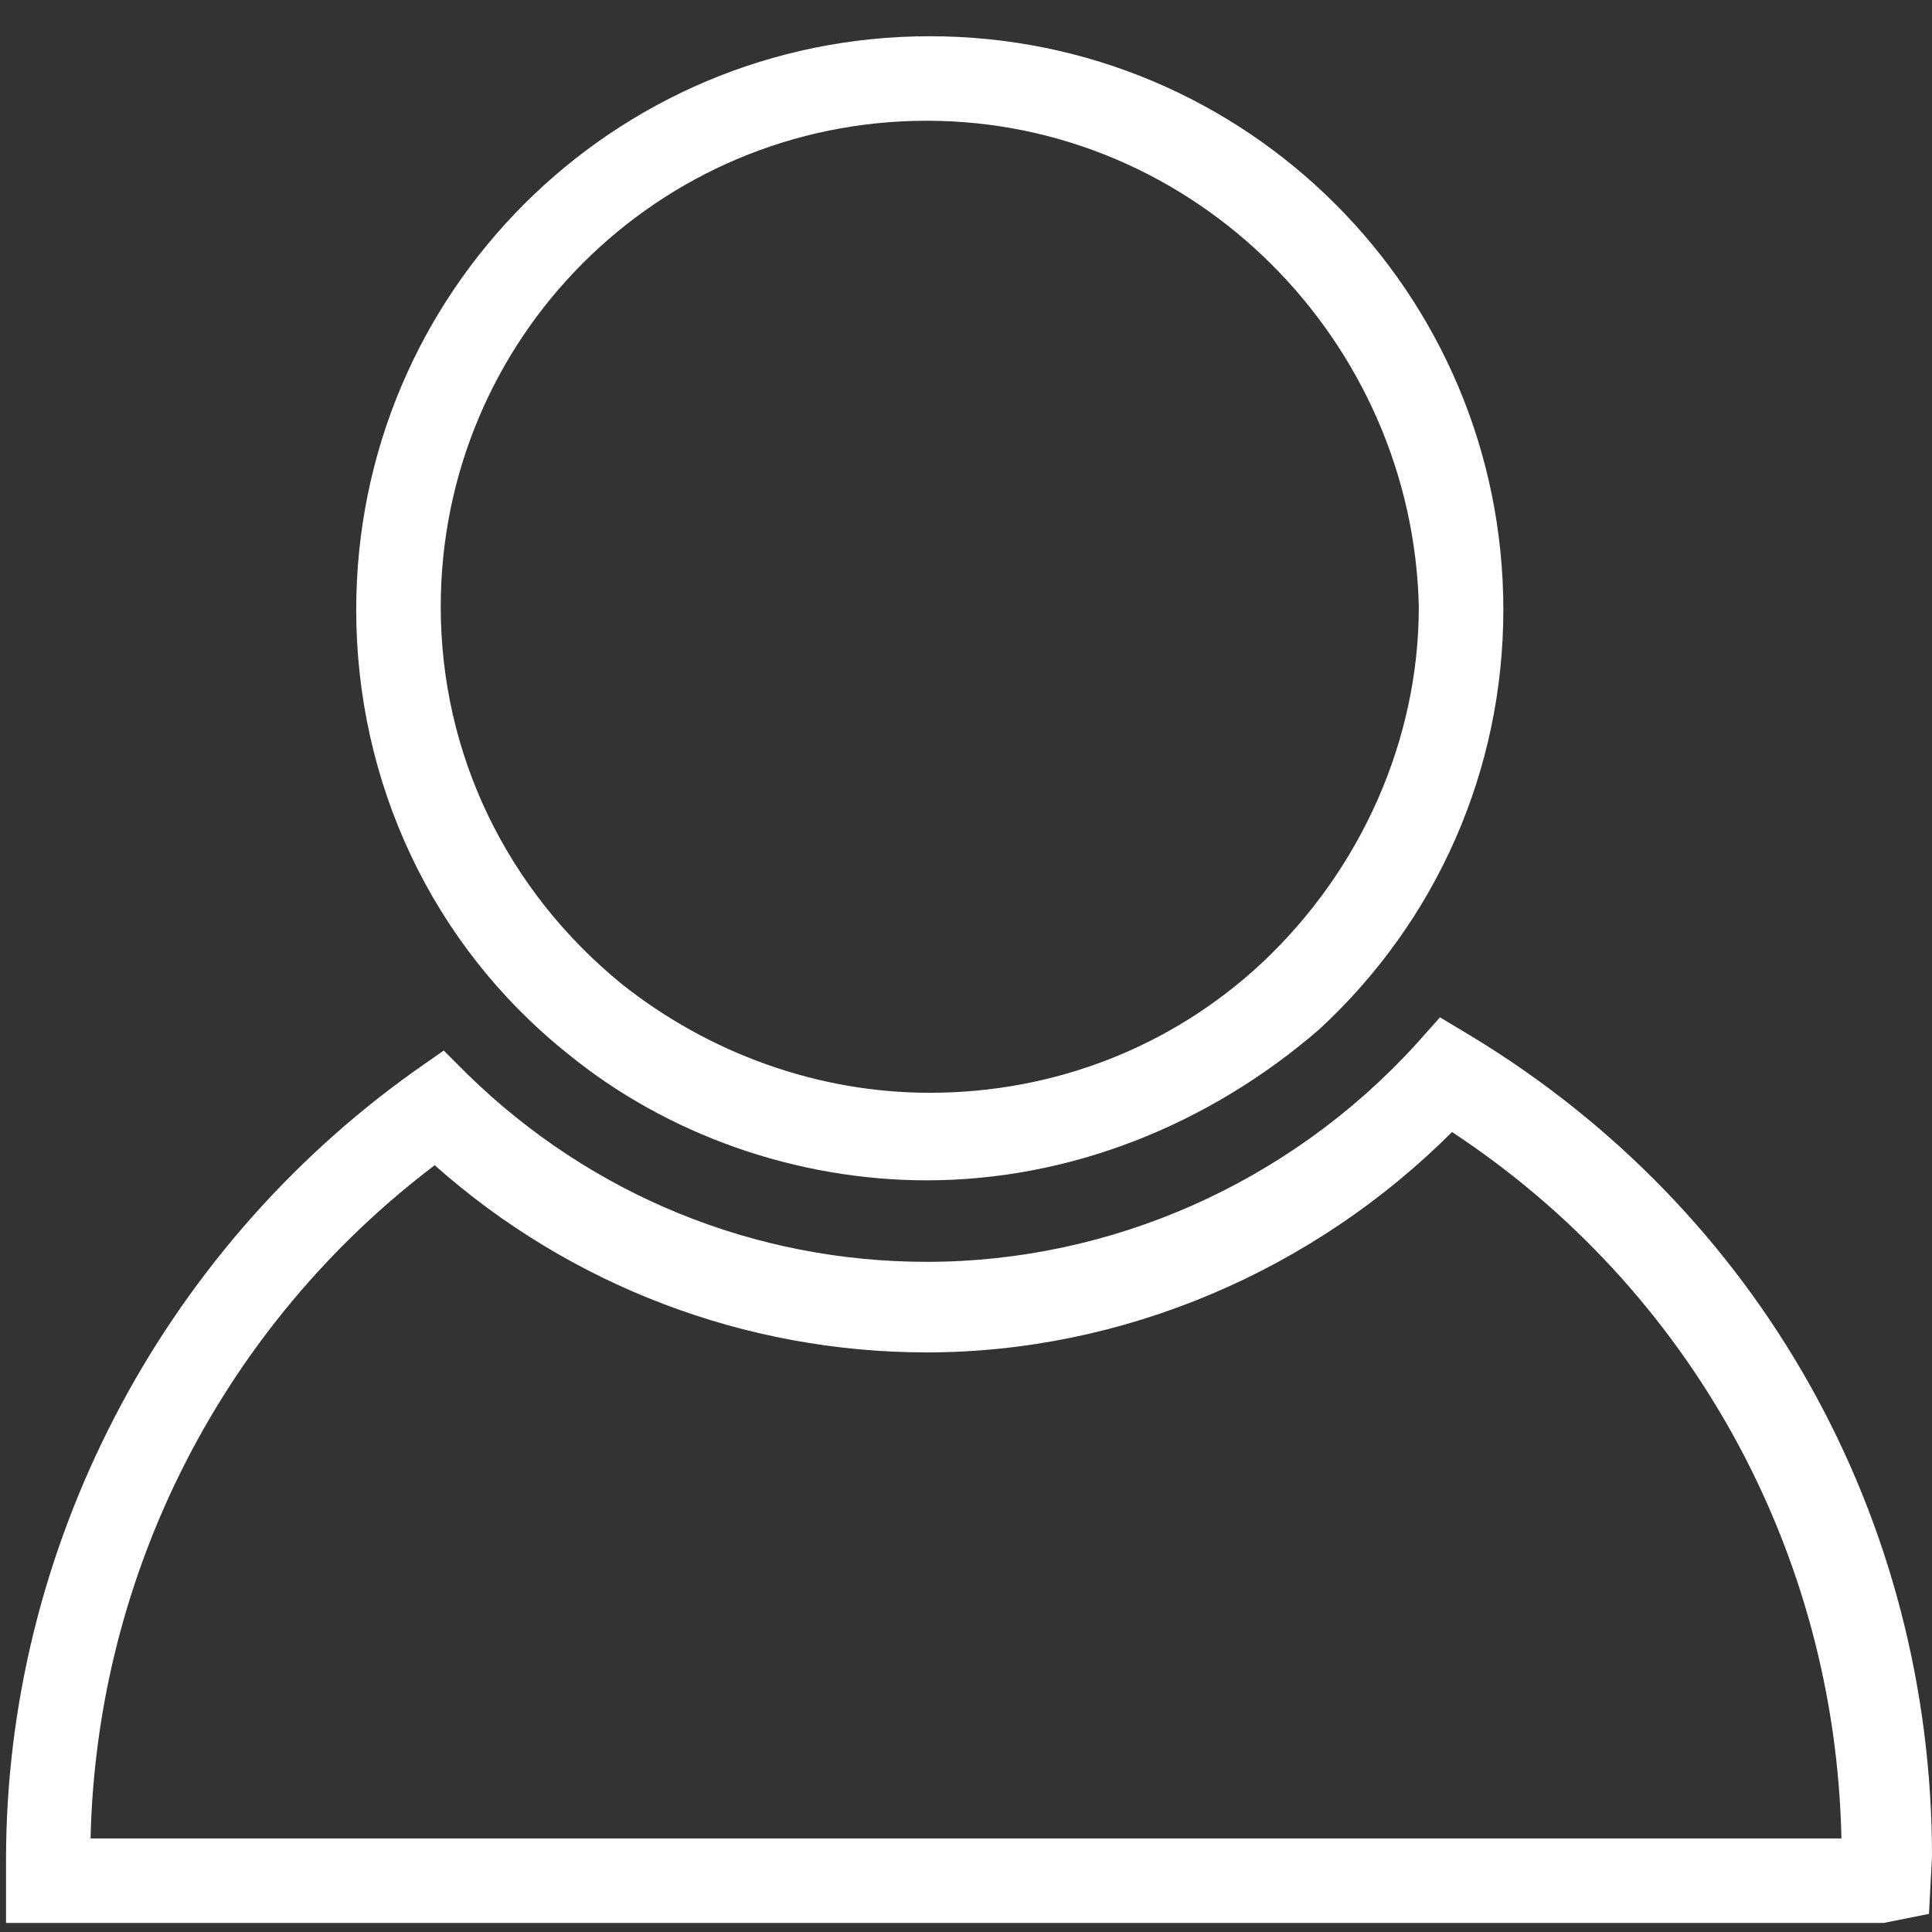
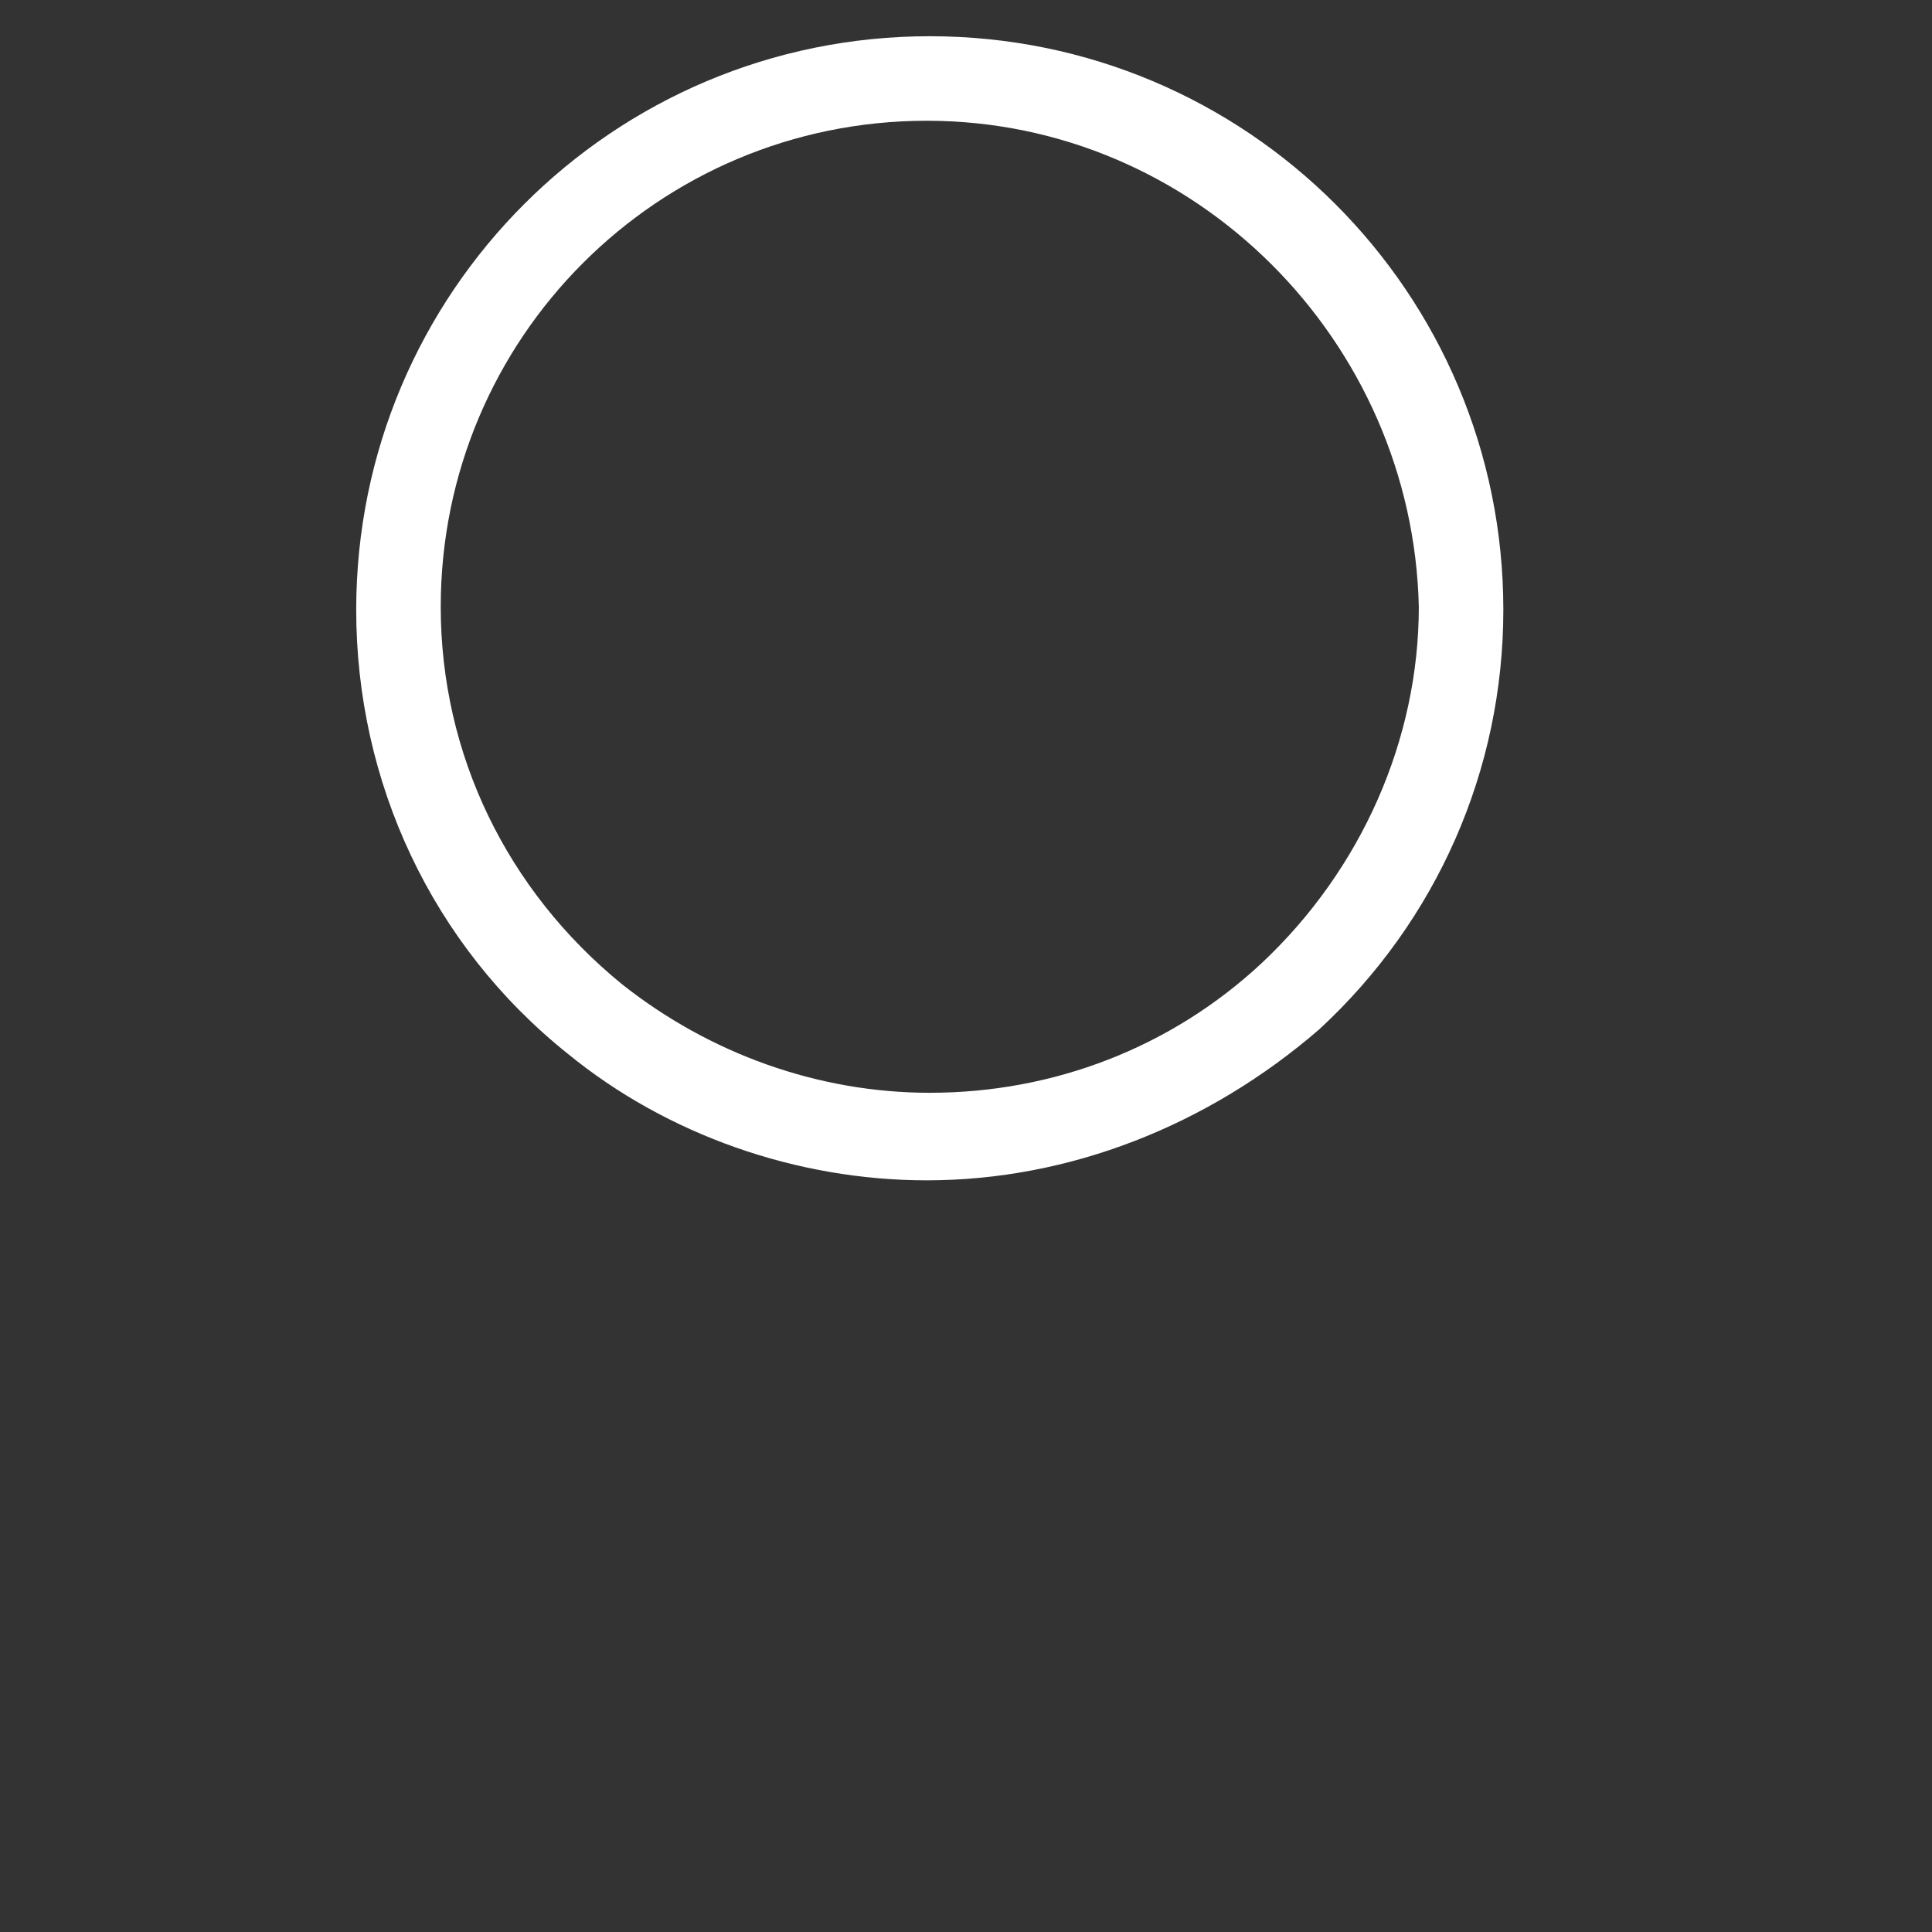
<svg xmlns="http://www.w3.org/2000/svg" version="1.1" id="Layer_1" x="0px" y="0px" width="64px" height="64px" viewBox="0 0 64 64" style="enable-background:new 0 0 64 64;" xml:space="preserve">
  <rect x="0" y="0" width="64" height="64" fill="#333333" stroke="none" />
  <style>
	 	.st0 {
	 	fill: #fff;
	 	}
	 </style>
  <g>
    <g>
-       <path class="st0" d="M62.4,63.7H0.2v-2.1c0-10.3,5.1-20.1,13.5-26.1l1-0.7l0.8,0.8c4.1,4,9.5,6.2,15.2,6.2c6.1,0,12-2.6,16.2-7.2l0.8-0.9    l1,0.6c9.6,5.8,15.3,16,15.3,27.2l-0.1,1.9L62.4,63.7z M3,60.9h58c-0.2-9.5-5-18.2-12.9-23.4c-4.6,4.6-10.9,7.3-17.4,7.3    c-6,0-11.8-2.2-16.3-6.2C7.4,43.9,3.2,52.1,3,60.9z" />
-     </g>
+       </g>
    <g>
      <path class="st0" d="M30.7,39.1c-4.3,0-8.6-1.5-11.9-4.2c-4.5-3.6-7-9-7-14.7c0-10.5,8.5-19,19-19s19,8.5,19,19c0,5.3-2.2,10.3-6.1,13.9    C40,37.3,35.4,39.1,30.7,39.1z M30.7,4c-8.9,0-16.1,7.2-16.1,16.1c0,4.9,2.2,9.4,6,12.5c2.9,2.3,6.5,3.6,10.2,3.6    c4.1,0,8-1.5,11-4.3c3.3-3.1,5.2-7.4,5.2-11.8C46.8,11.3,39.6,4,30.7,4z" />
    </g>
  </g>
</svg>